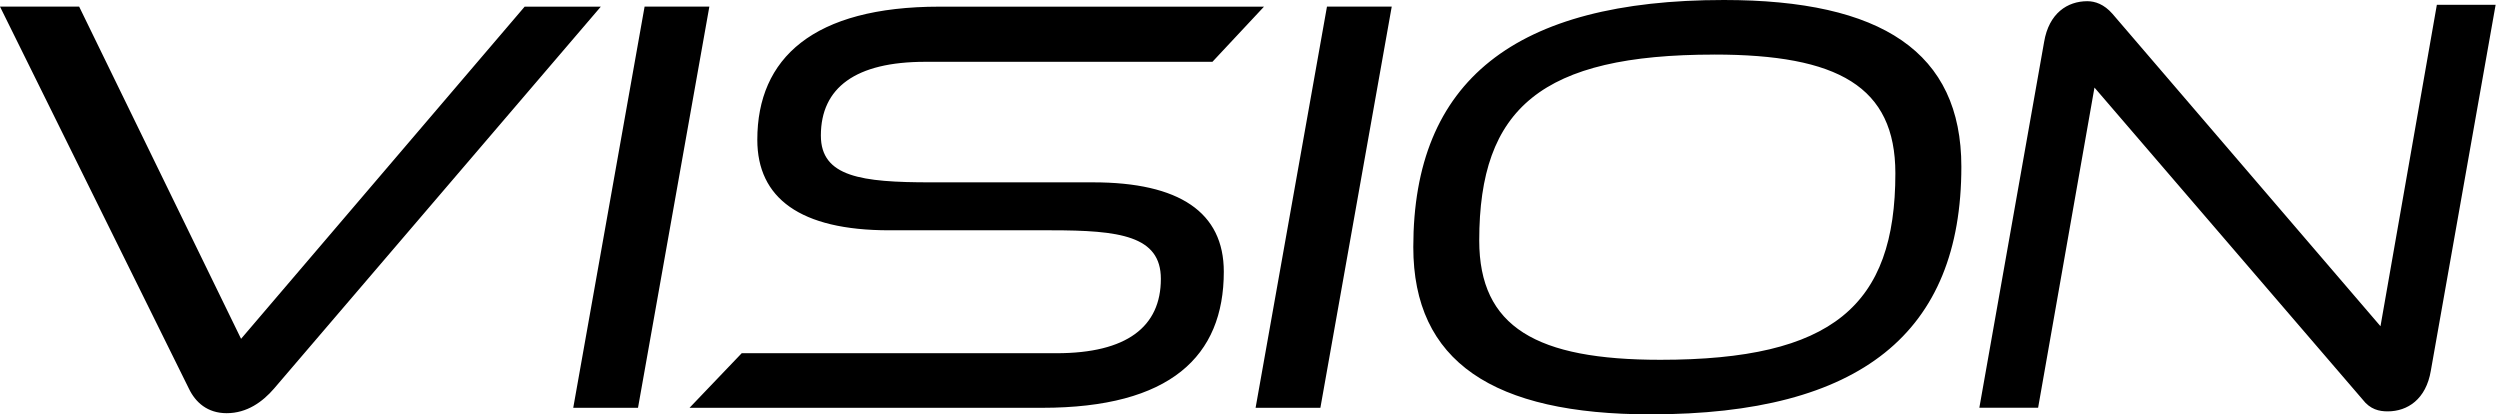
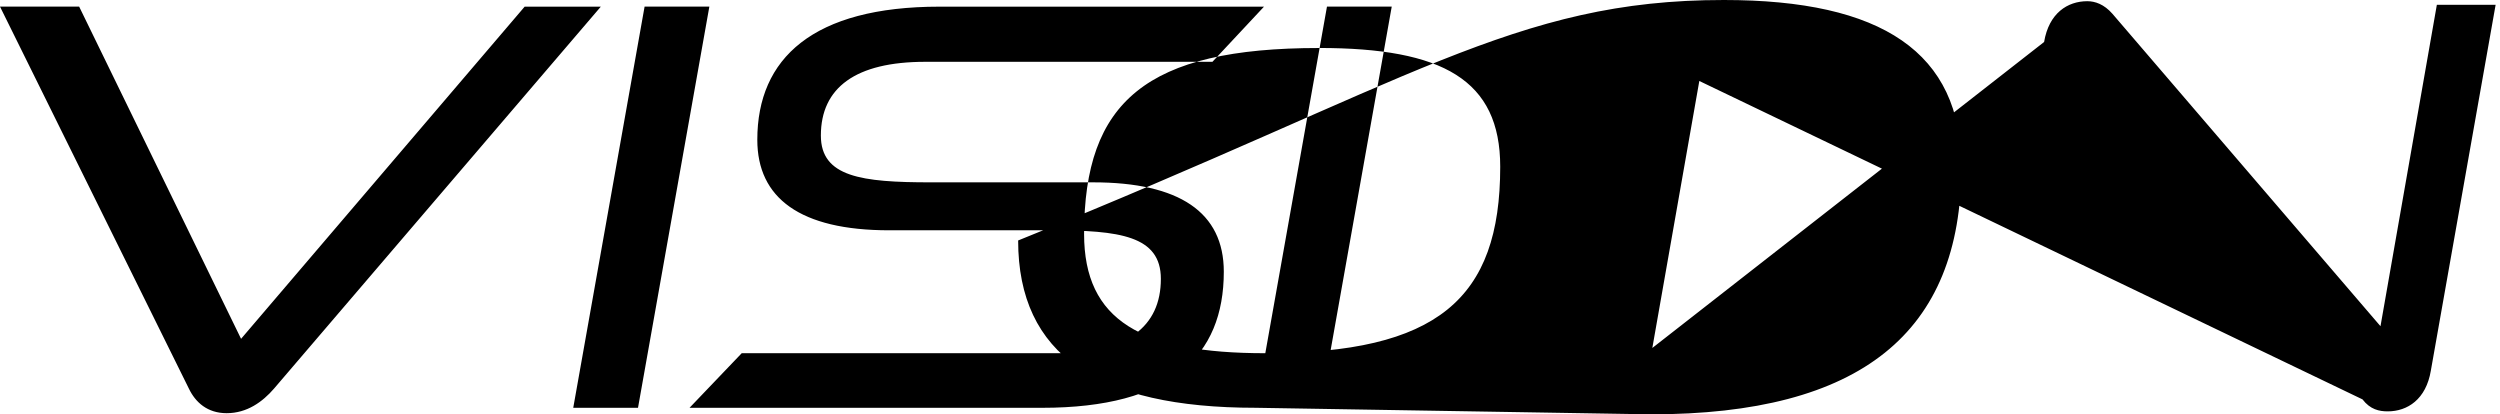
<svg xmlns="http://www.w3.org/2000/svg" width="543" height="90" fill="none" viewBox="0 0 543 90">
-   <path fill="#000" d="M0 1.44h17.193L52.36 73.592l61.6-72.15h16.542L59.52 84.402c-2.476 2.866-5.86 5.342-10.289 5.342-4.167 0-6.771-2.343-8.207-5.342zm124.509 87.13 15.496-87.13h14.066l-15.496 87.13zm25.261 0 11.329-11.851h68.377c15.241 0 22.663-5.732 22.663-16.148 0-9.375-8.986-10.55-23.831-10.55h-35.166c-19.407 0-28.655-7.032-28.655-19.663 0-17.71 12.113-28.911 39.595-28.911h70.458l-11.2 11.98h-62.385c-15.107 0-22.663 5.602-22.663 16.019 0 8.986 8.858 10.16 23.831 10.16h35.293c18.757 0 28.394 6.51 28.394 19.407 0 18.362-11.59 29.563-39.461 29.563H149.77zm122.945 0 15.502-87.13h14.066l-15.496 87.13h-14.066zM358.542 90c-34.253 0-51.574-11.462-51.574-36.34C306.968 17.584 328.98 0 374.433 0c34.253 0 51.574 11.329 51.574 36.206 0 36.078-21.878 53.788-67.465 53.788zm13.805-78.143c-37.508 0-51.057 11.59-51.057 40.374 0 18.884 12.503 25.917 39.333 25.917 37.38 0 51.051-11.723 51.051-40.507 0-18.884-12.502-25.79-39.333-25.79zm82.572 7.161-12.241 69.547h-12.765L443.98 9.12c1.04-6.254 5.08-8.858 9.375-8.858 1.692 0 3.645.65 5.47 2.737l58.217 67.855 12.241-69.808h12.765l-14.067 79.445c-1.04 6.254-5.08 8.858-9.375 8.858-1.825 0-3.778-.39-5.47-2.604z" />
+   <path fill="#000" d="M0 1.44h17.193L52.36 73.592l61.6-72.15h16.542L59.52 84.402c-2.476 2.866-5.86 5.342-10.289 5.342-4.167 0-6.771-2.343-8.207-5.342zm124.509 87.13 15.496-87.13h14.066l-15.496 87.13zm25.261 0 11.329-11.851h68.377c15.241 0 22.663-5.732 22.663-16.148 0-9.375-8.986-10.55-23.831-10.55h-35.166c-19.407 0-28.655-7.032-28.655-19.663 0-17.71 12.113-28.911 39.595-28.911h70.458l-11.2 11.98h-62.385c-15.107 0-22.663 5.602-22.663 16.019 0 8.986 8.858 10.16 23.831 10.16h35.293c18.757 0 28.394 6.51 28.394 19.407 0 18.362-11.59 29.563-39.461 29.563H149.77zm122.945 0 15.502-87.13h14.066l-15.496 87.13h-14.066zc-34.253 0-51.574-11.462-51.574-36.34C306.968 17.584 328.98 0 374.433 0c34.253 0 51.574 11.329 51.574 36.206 0 36.078-21.878 53.788-67.465 53.788zm13.805-78.143c-37.508 0-51.057 11.59-51.057 40.374 0 18.884 12.503 25.917 39.333 25.917 37.38 0 51.051-11.723 51.051-40.507 0-18.884-12.502-25.79-39.333-25.79zm82.572 7.161-12.241 69.547h-12.765L443.98 9.12c1.04-6.254 5.08-8.858 9.375-8.858 1.692 0 3.645.65 5.47 2.737l58.217 67.855 12.241-69.808h12.765l-14.067 79.445c-1.04 6.254-5.08 8.858-9.375 8.858-1.825 0-3.778-.39-5.47-2.604z" />
</svg>